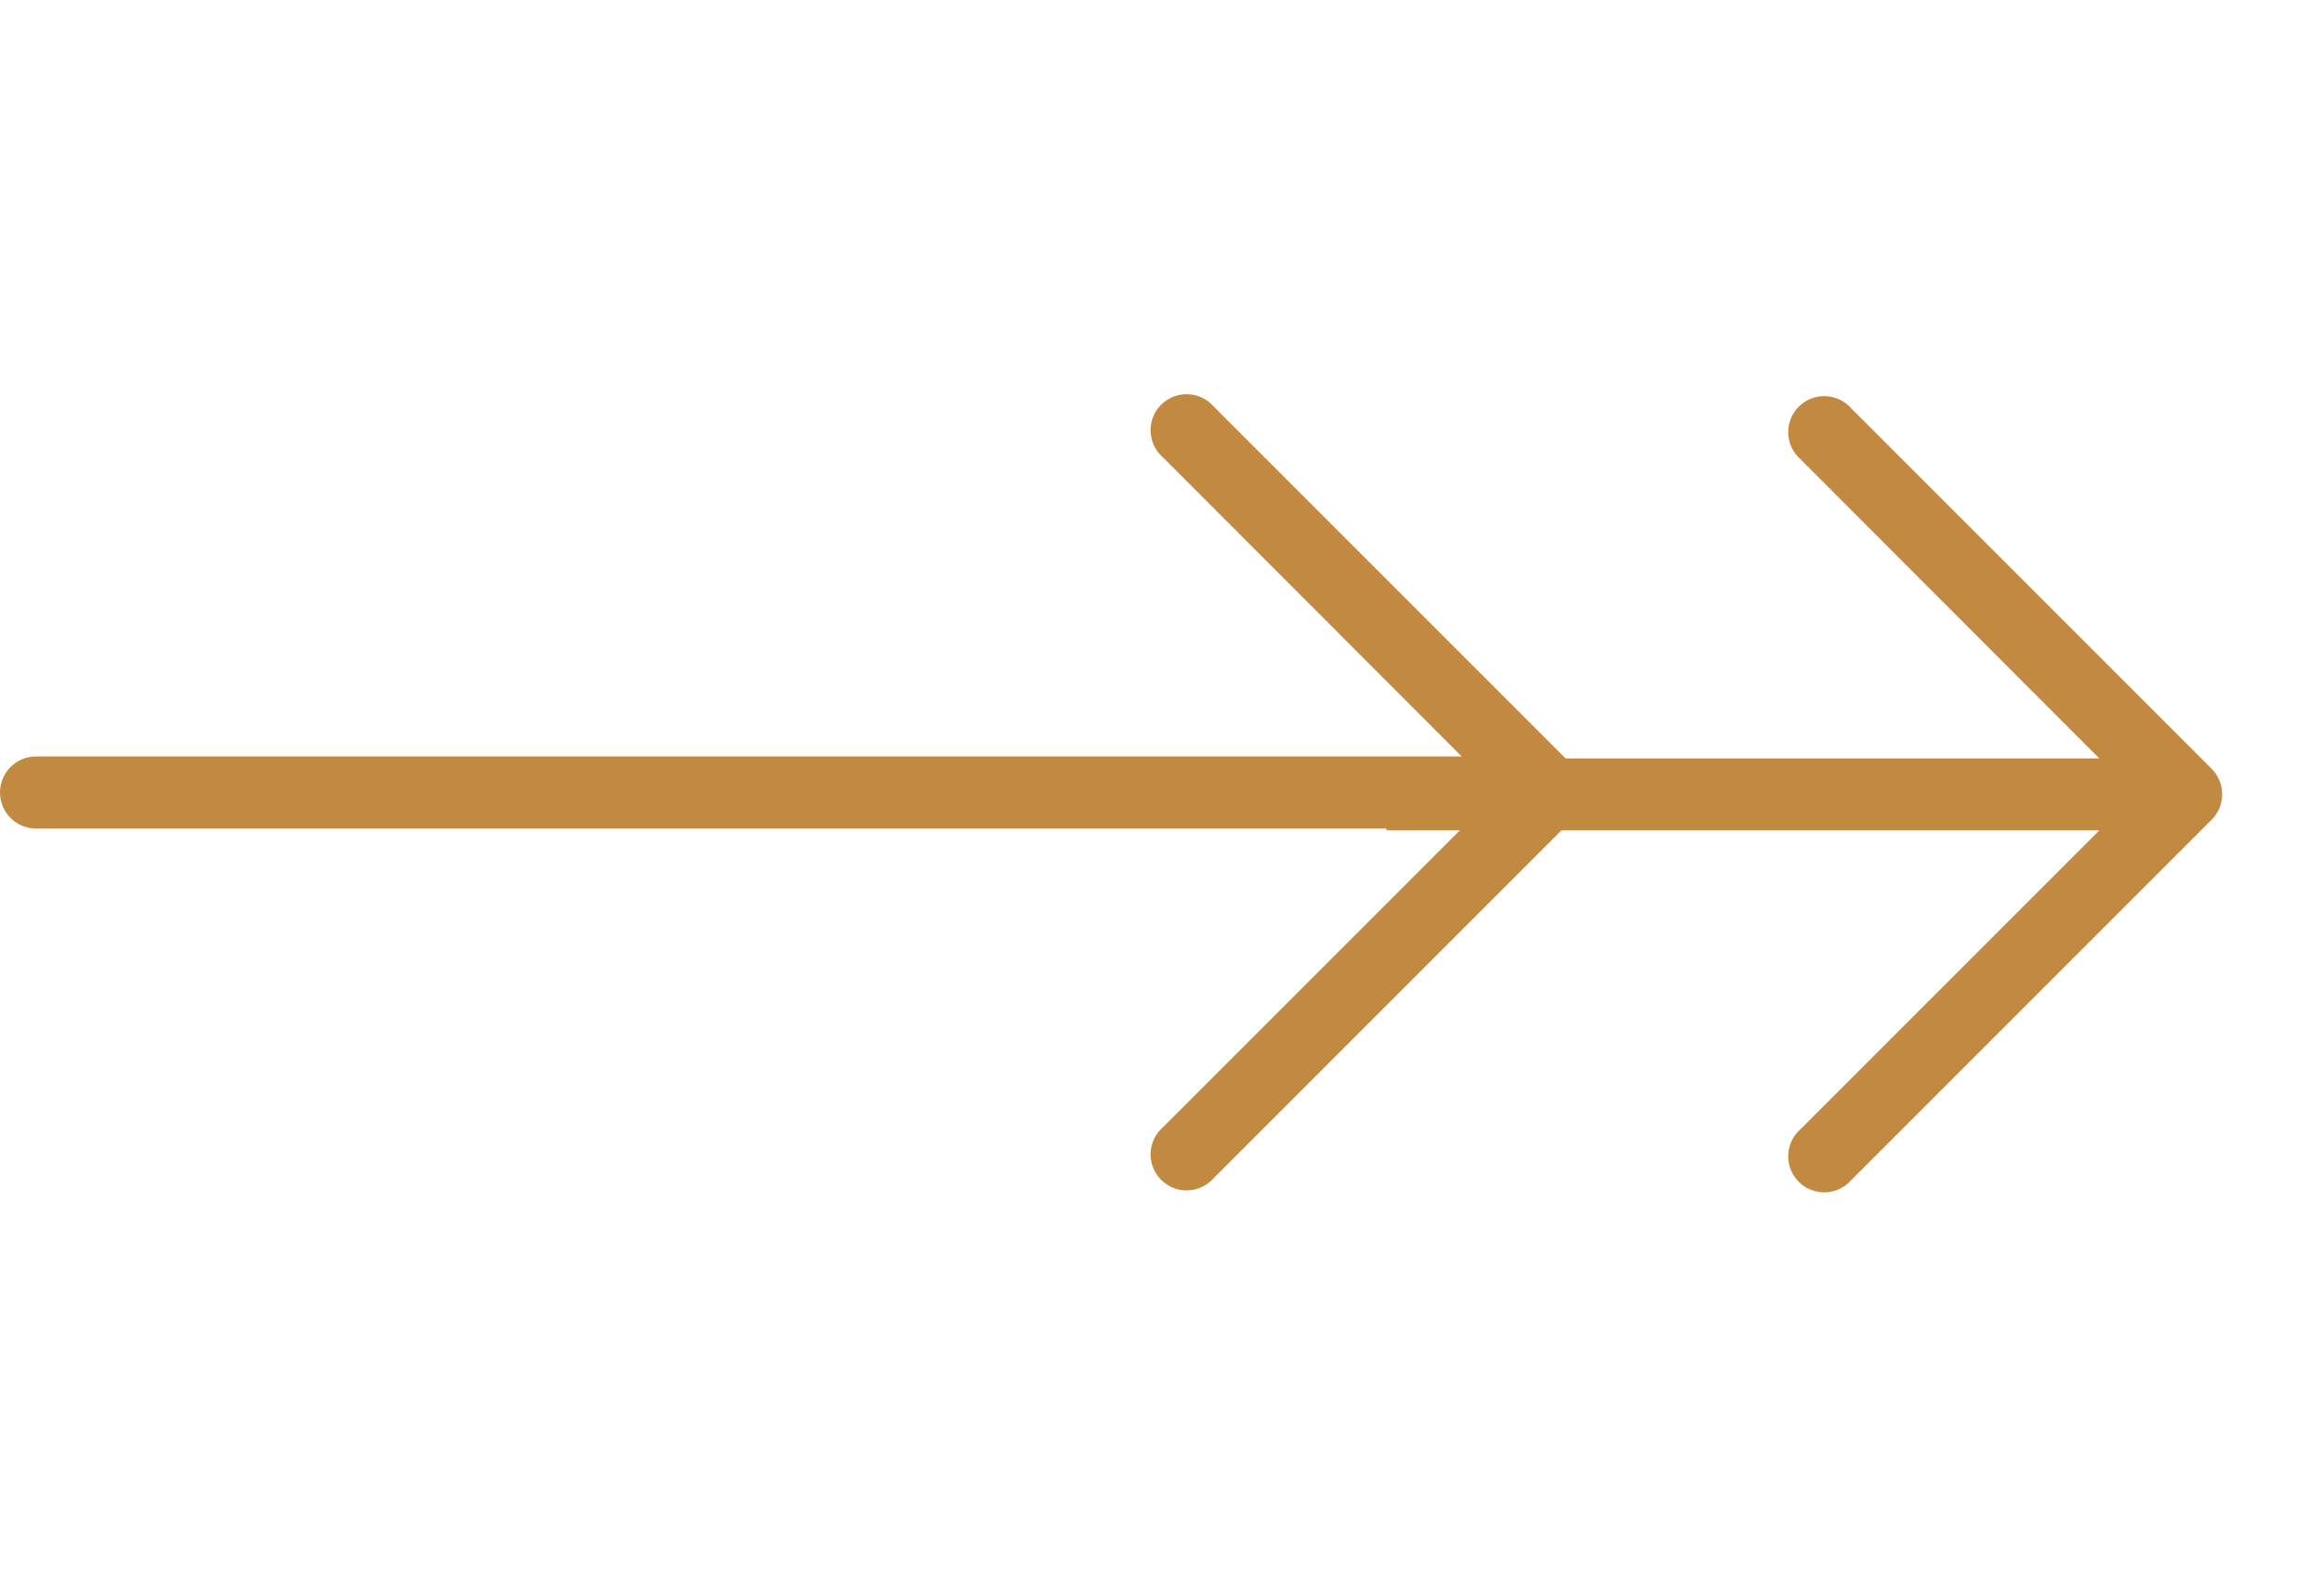
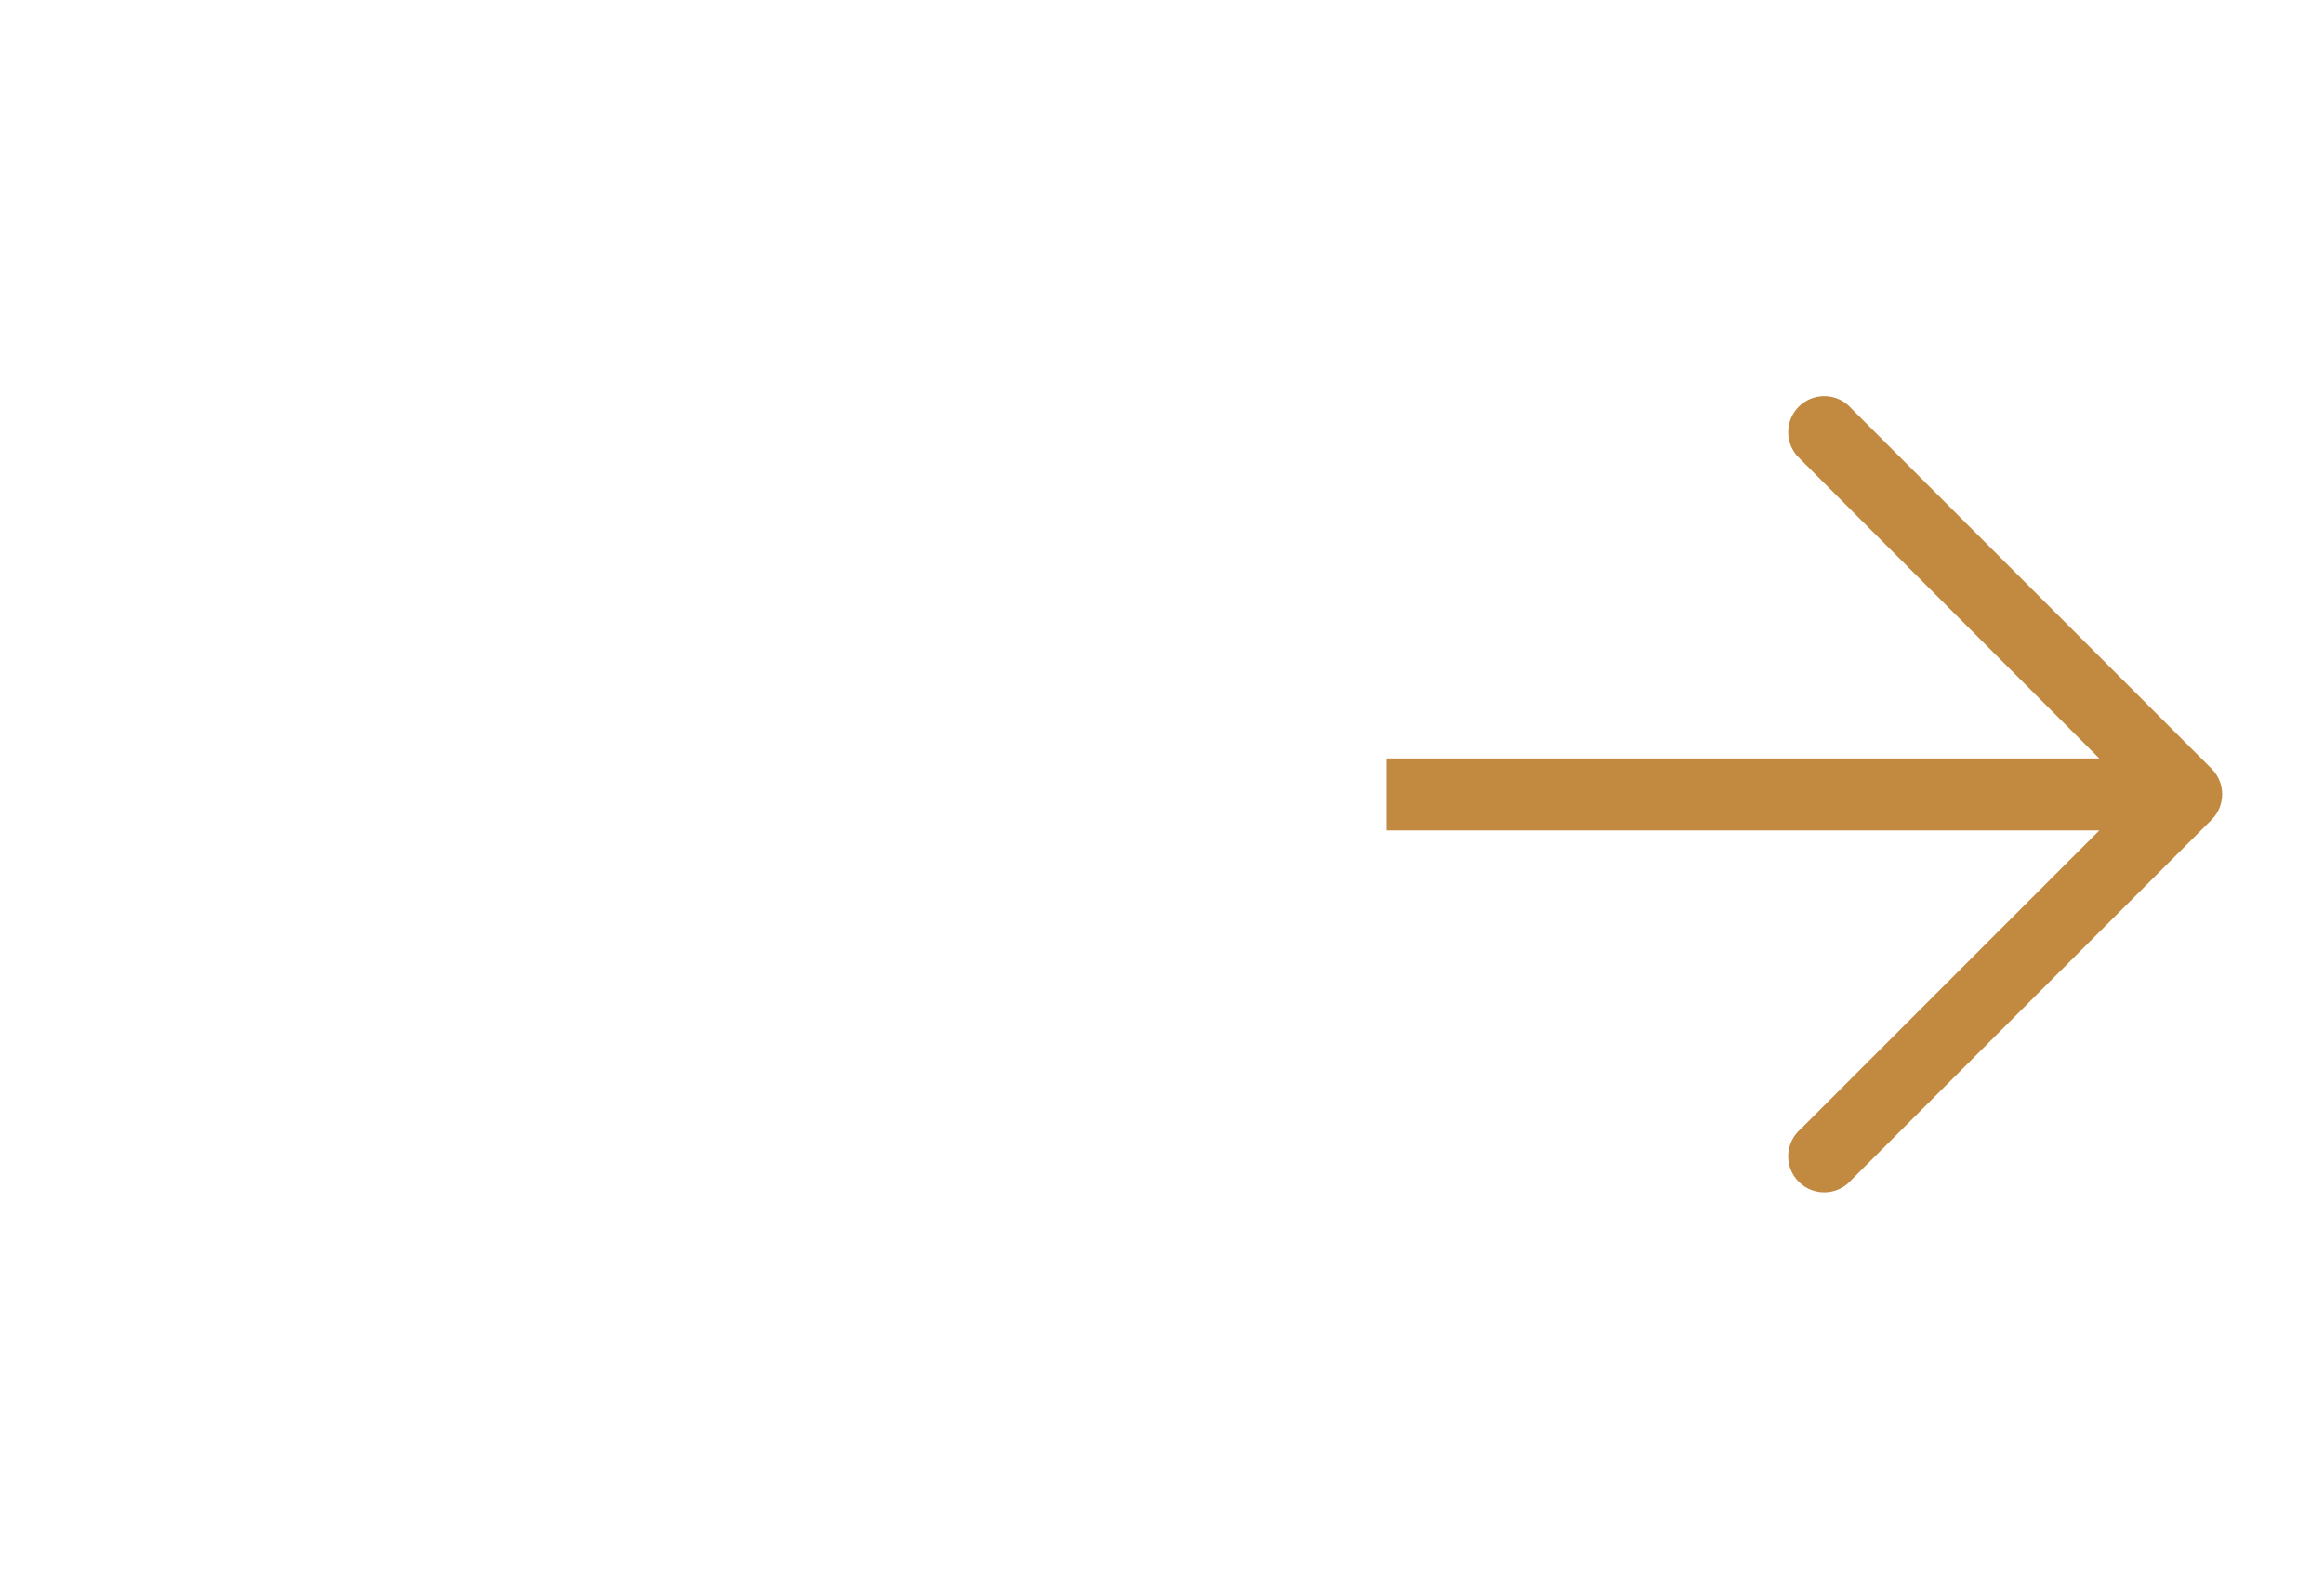
<svg xmlns="http://www.w3.org/2000/svg" width="44" height="30" viewBox="0 0 44 30" fill="none">
-   <path d="M29.802 14.52L22.984 7.702C22.739 7.416 22.308 7.382 22.022 7.627C21.736 7.872 21.703 8.303 21.948 8.589C21.971 8.615 21.996 8.64 22.022 8.663L27.674 14.322H0.682C0.305 14.322 0 14.627 0 15.004C0 15.38 0.305 15.686 0.682 15.686H27.674L22.022 21.338C21.736 21.583 21.703 22.013 21.948 22.299C22.193 22.585 22.623 22.619 22.909 22.373C22.936 22.351 22.961 22.326 22.984 22.299L29.802 15.481C30.066 15.215 30.066 14.786 29.802 14.52Z" fill="#C28A40" />
-   <path d="M35.056 7.738L41.874 14.556C42.138 14.822 42.138 15.252 41.874 15.518L35.056 22.336C35.033 22.362 35.008 22.387 34.981 22.41C34.695 22.655 34.265 22.622 34.02 22.336C33.775 22.05 33.808 21.619 34.094 21.374L39.746 15.722H26.25V14.359H39.746L34.094 8.7C34.068 8.677 34.043 8.652 34.02 8.625C33.775 8.339 33.808 7.909 34.094 7.664C34.38 7.419 34.811 7.452 35.056 7.738Z" fill="#C28A40" />
+   <path d="M35.056 7.738L41.874 14.556C42.138 14.822 42.138 15.252 41.874 15.518L35.056 22.336C35.033 22.362 35.008 22.387 34.981 22.41C34.695 22.655 34.265 22.622 34.02 22.336C33.775 22.05 33.808 21.619 34.094 21.374L39.746 15.722H26.25V14.359H39.746C34.068 8.677 34.043 8.652 34.02 8.625C33.775 8.339 33.808 7.909 34.094 7.664C34.38 7.419 34.811 7.452 35.056 7.738Z" fill="#C28A40" />
</svg>